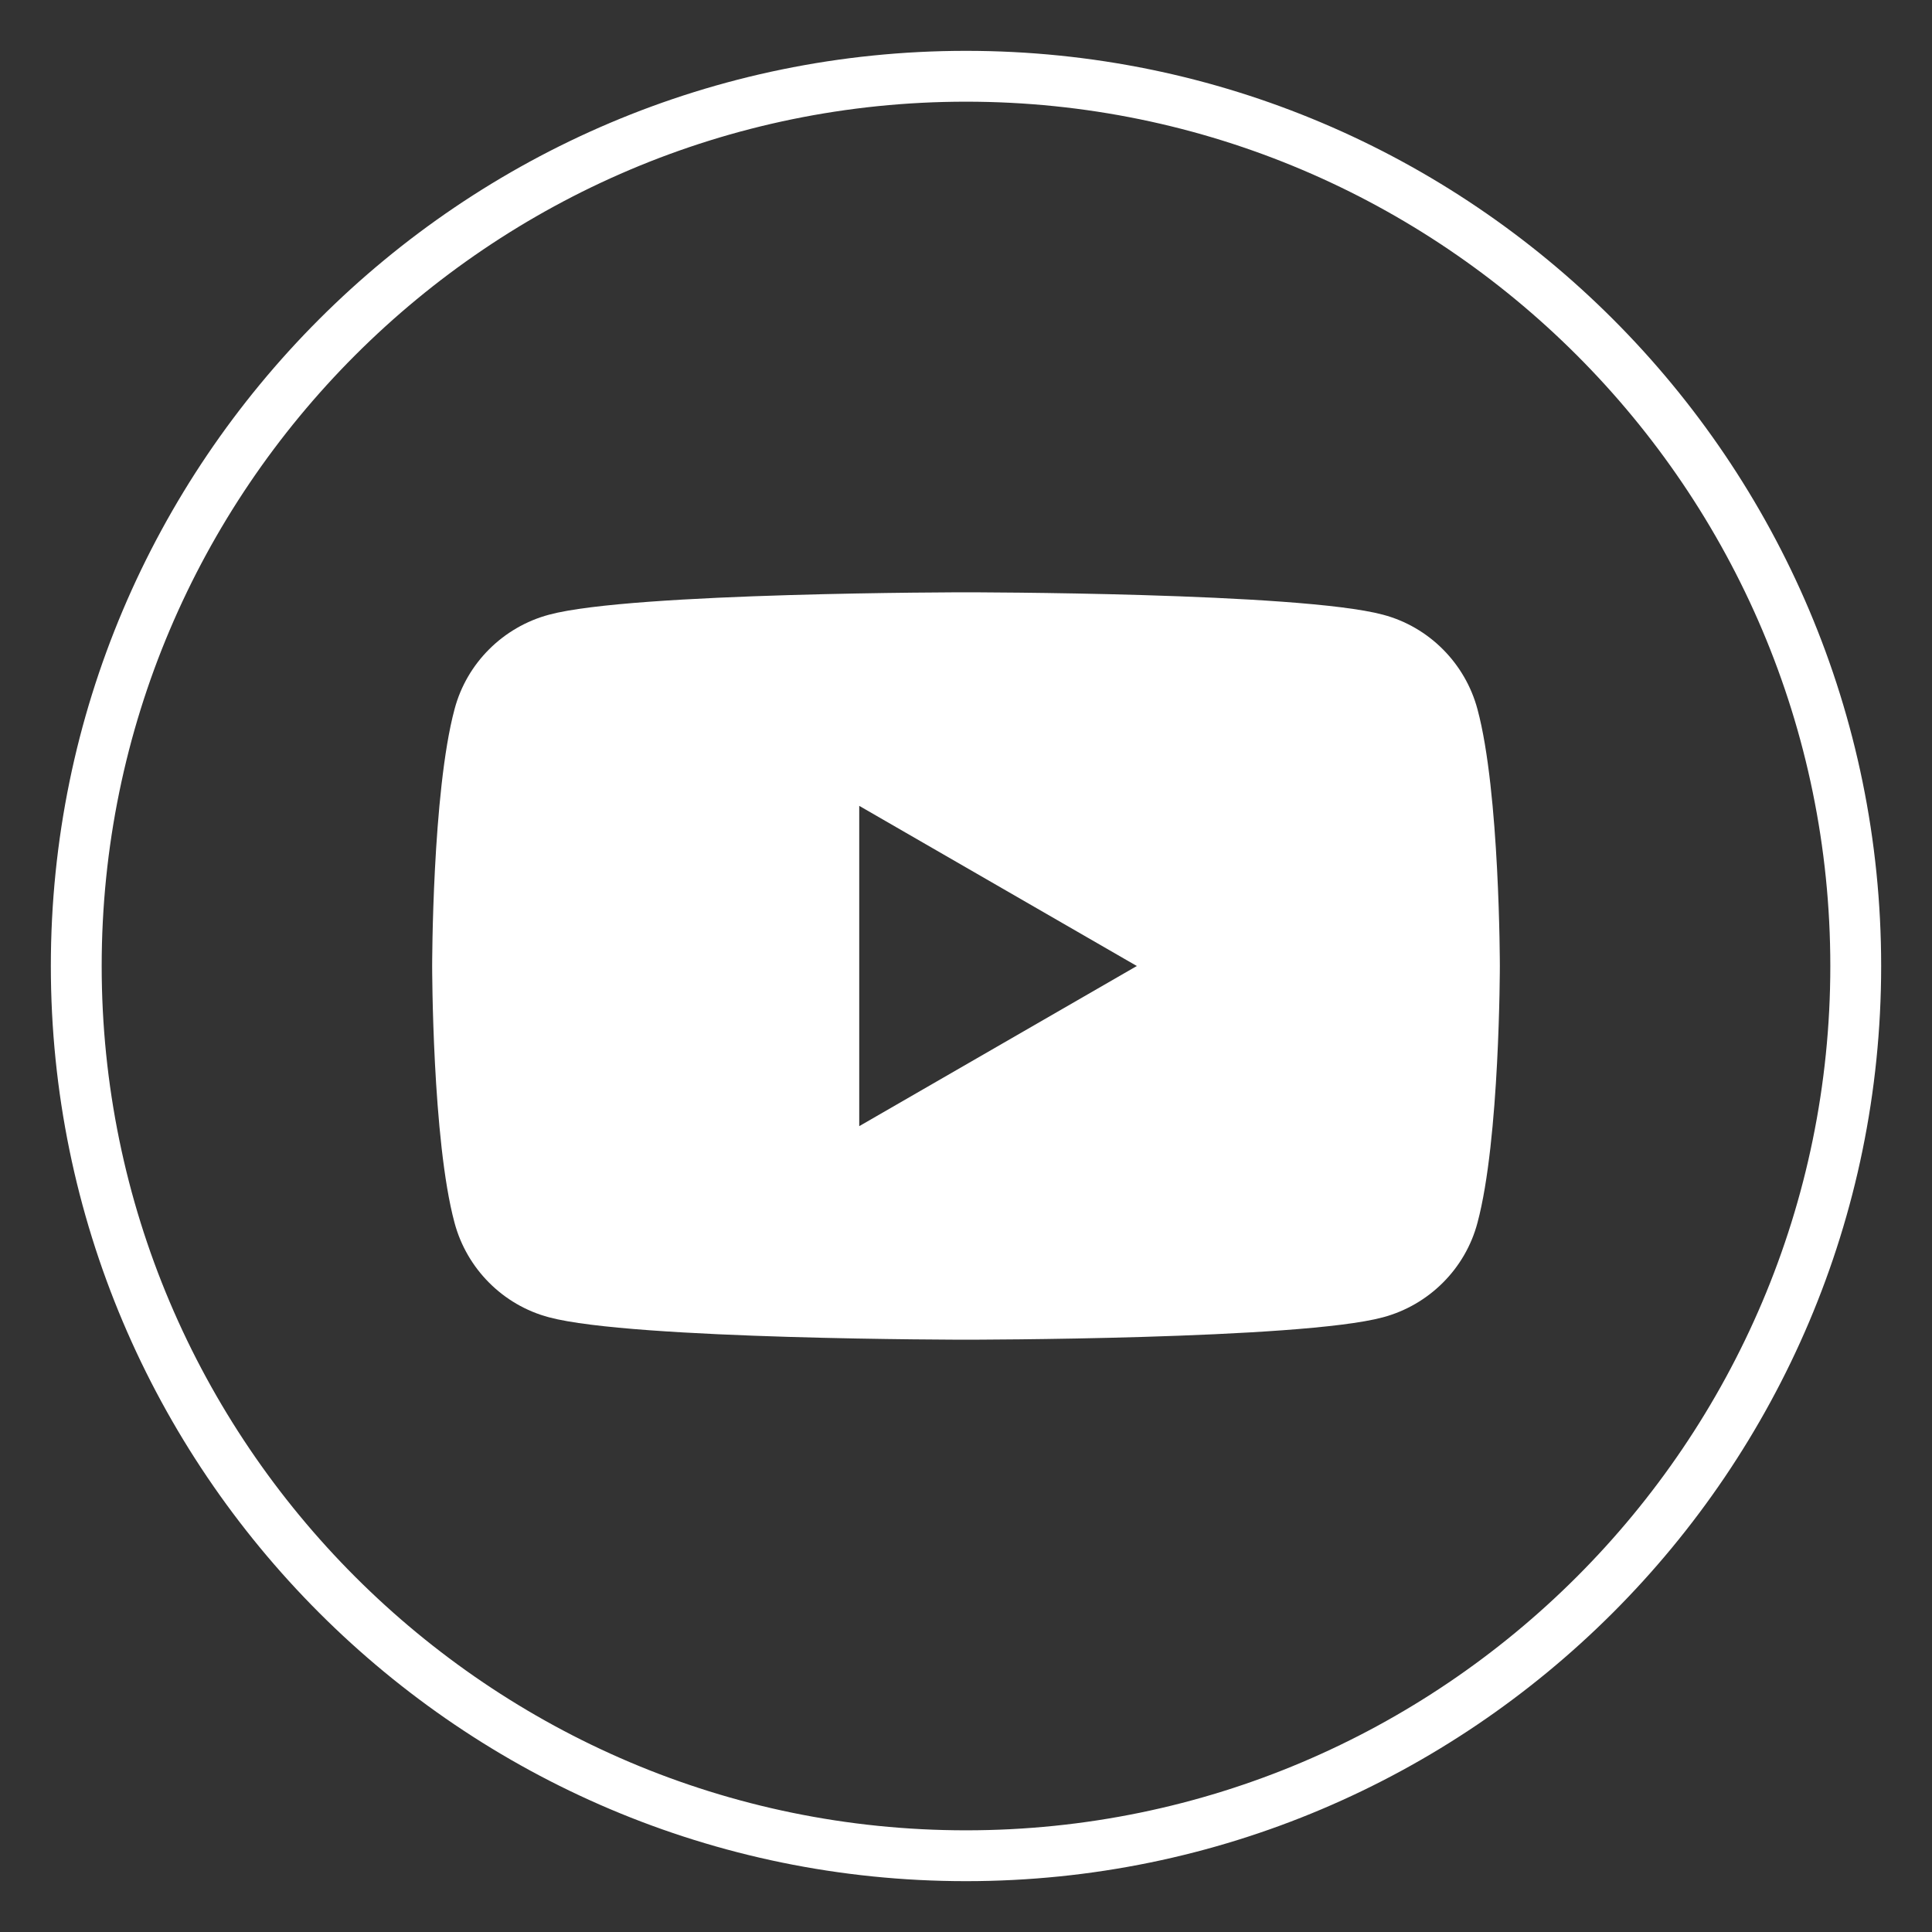
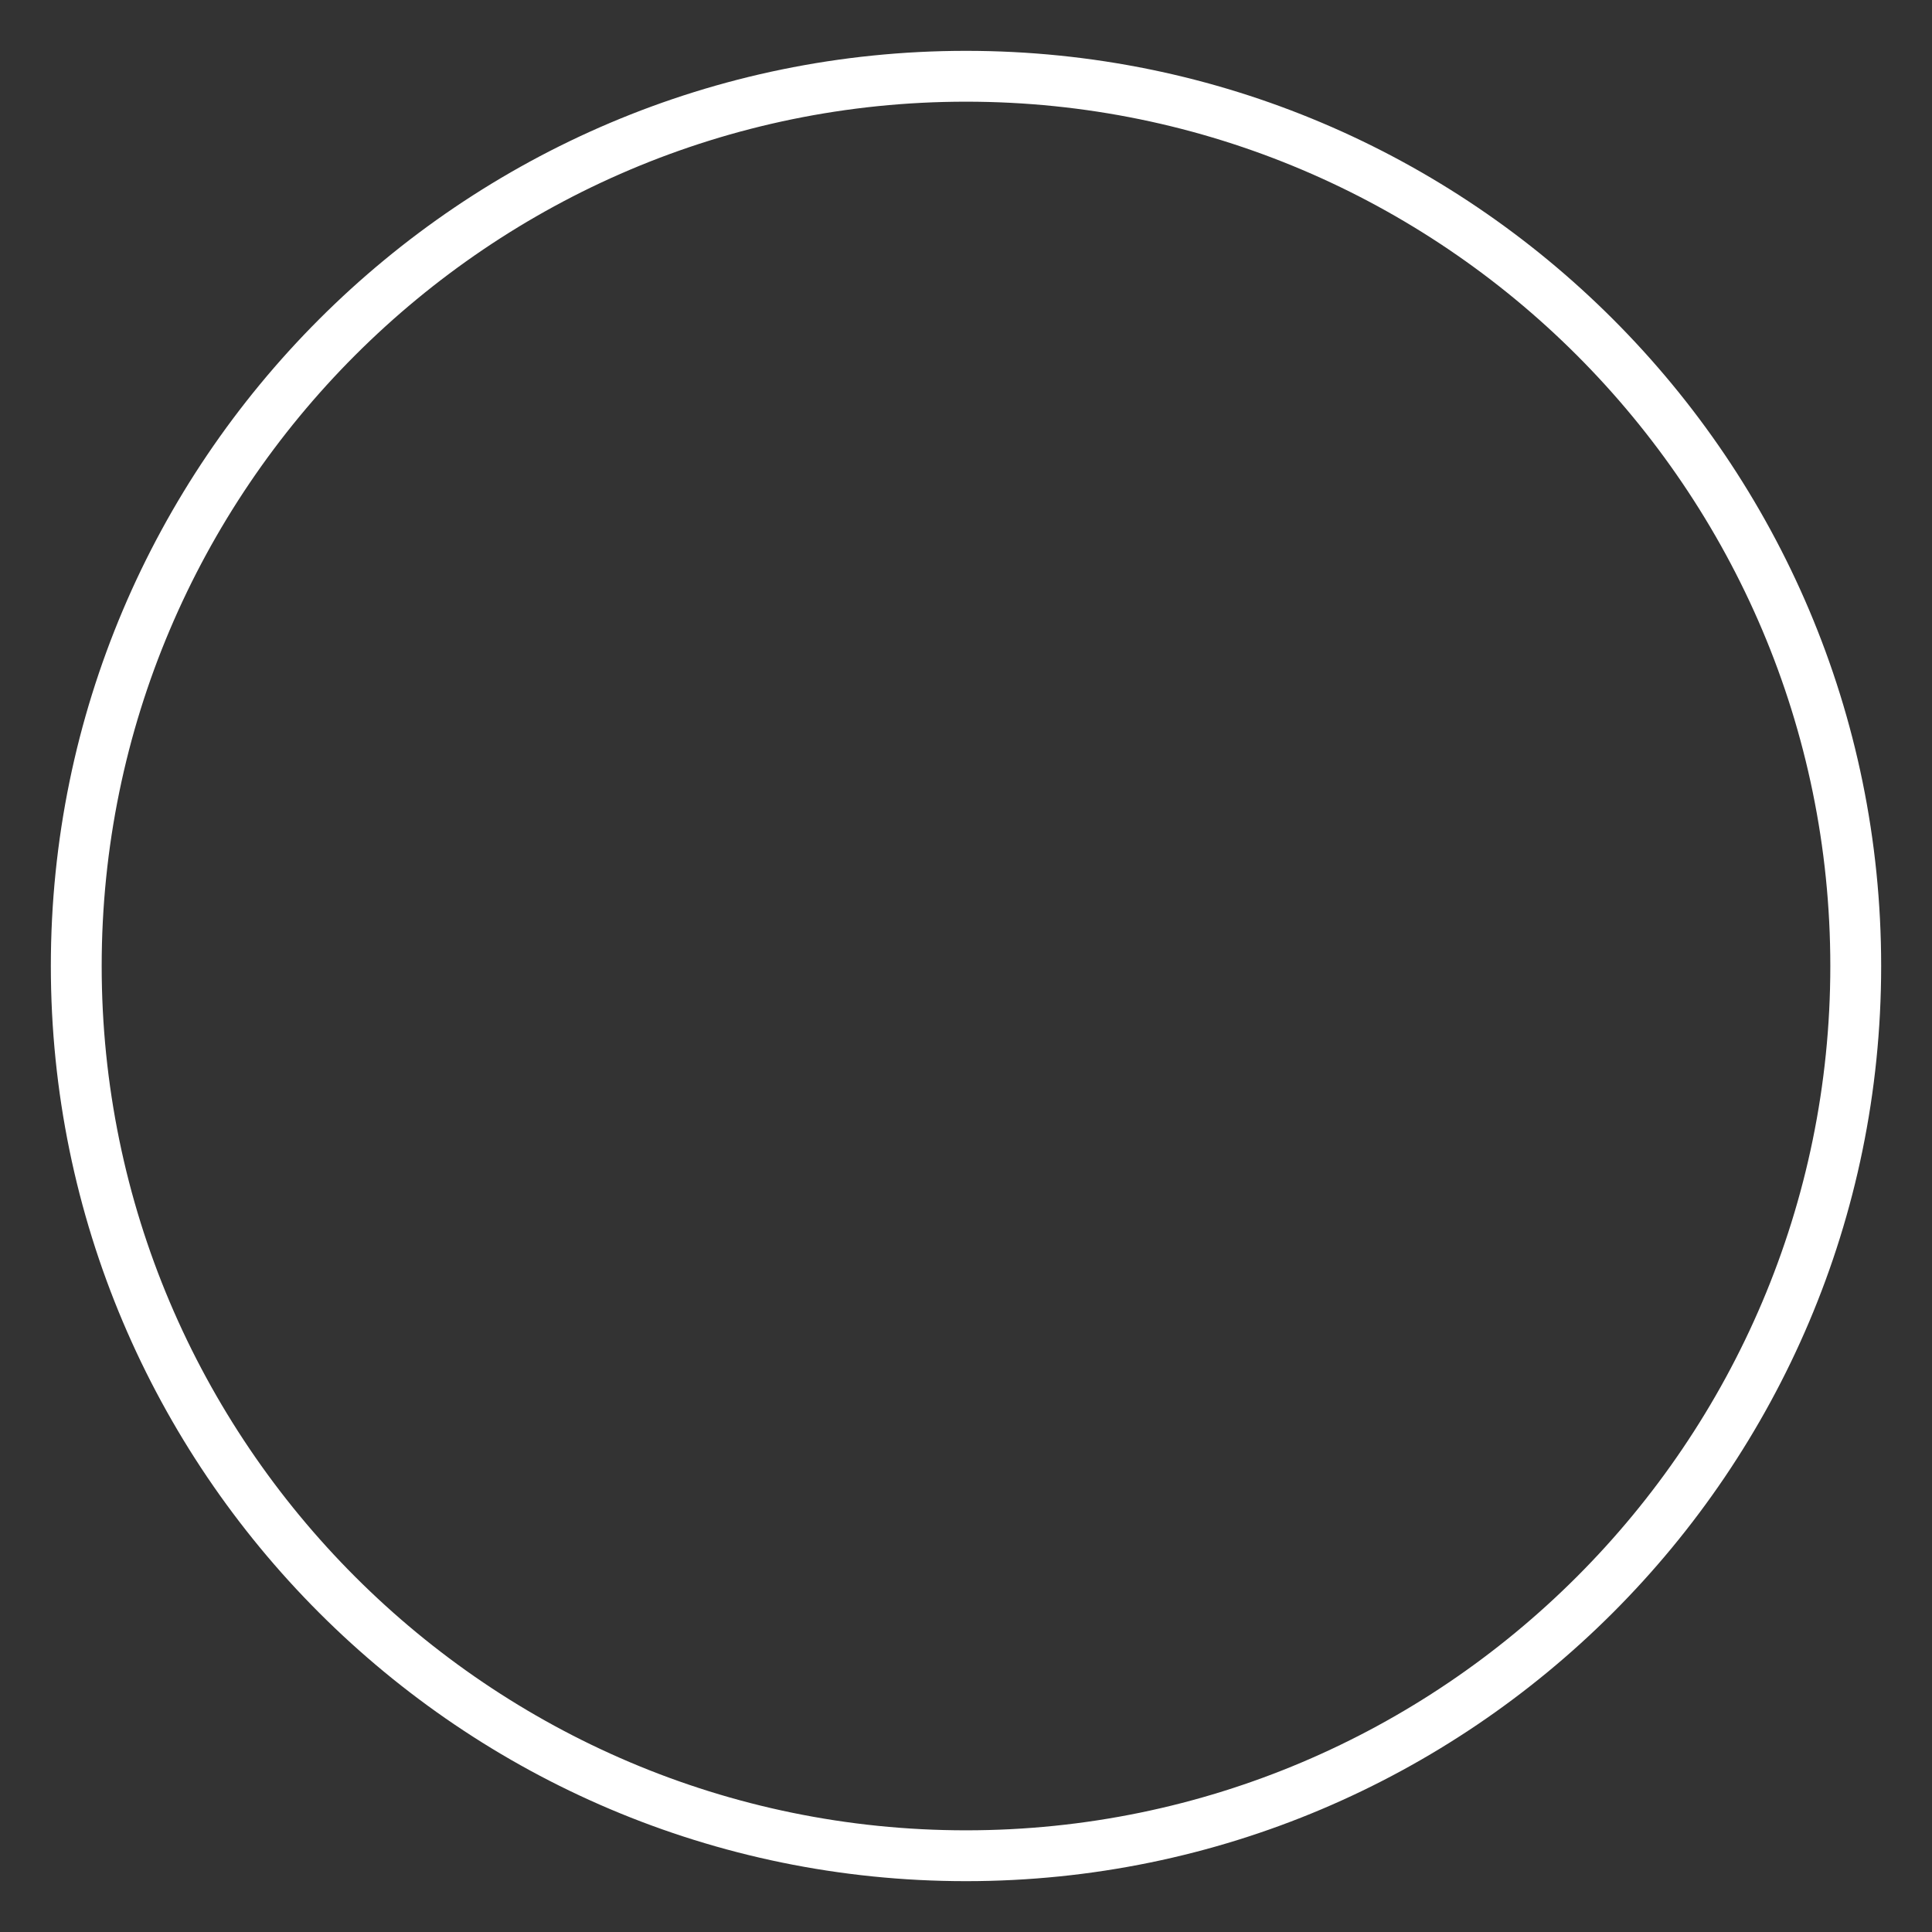
<svg xmlns="http://www.w3.org/2000/svg" id="Livello_1" data-name="Livello 1" viewBox="0 0 38 38">
  <rect x="0" y="0" width="38" height="38" fill="#333333" stroke="none" />
  <defs>
    <style>
      .cls-1 {
        fill: #fff;
      }
    </style>
  </defs>
  <path class="cls-1" d="M19,37C9.07,37,1,28.92,1,19S9.07,1,19,1s18,8.07,18,18-8.08,18-18,18ZM19,2C9.63,2,2,9.63,2,19s7.63,17,17,17,17-7.63,17-17S28.37,2,19,2Z" />
-   <path class="cls-1" d="M29.06,13.95c-.24-.9-.95-1.62-1.86-1.86-1.64-.44-8.2-.44-8.2-.44,0,0-6.57,0-8.2.44-.9.24-1.62.95-1.86,1.86-.44,1.64-.44,5.05-.44,5.05,0,0,0,3.42.44,5.05.24.9.95,1.62,1.86,1.86,1.64.44,8.2.44,8.2.44,0,0,6.57,0,8.2-.44.9-.24,1.62-.95,1.86-1.86.44-1.64.44-5.05.44-5.05,0,0,0-3.42-.44-5.05ZM16.9,22.15v-6.3l5.46,3.15-5.46,3.15Z" />
</svg>